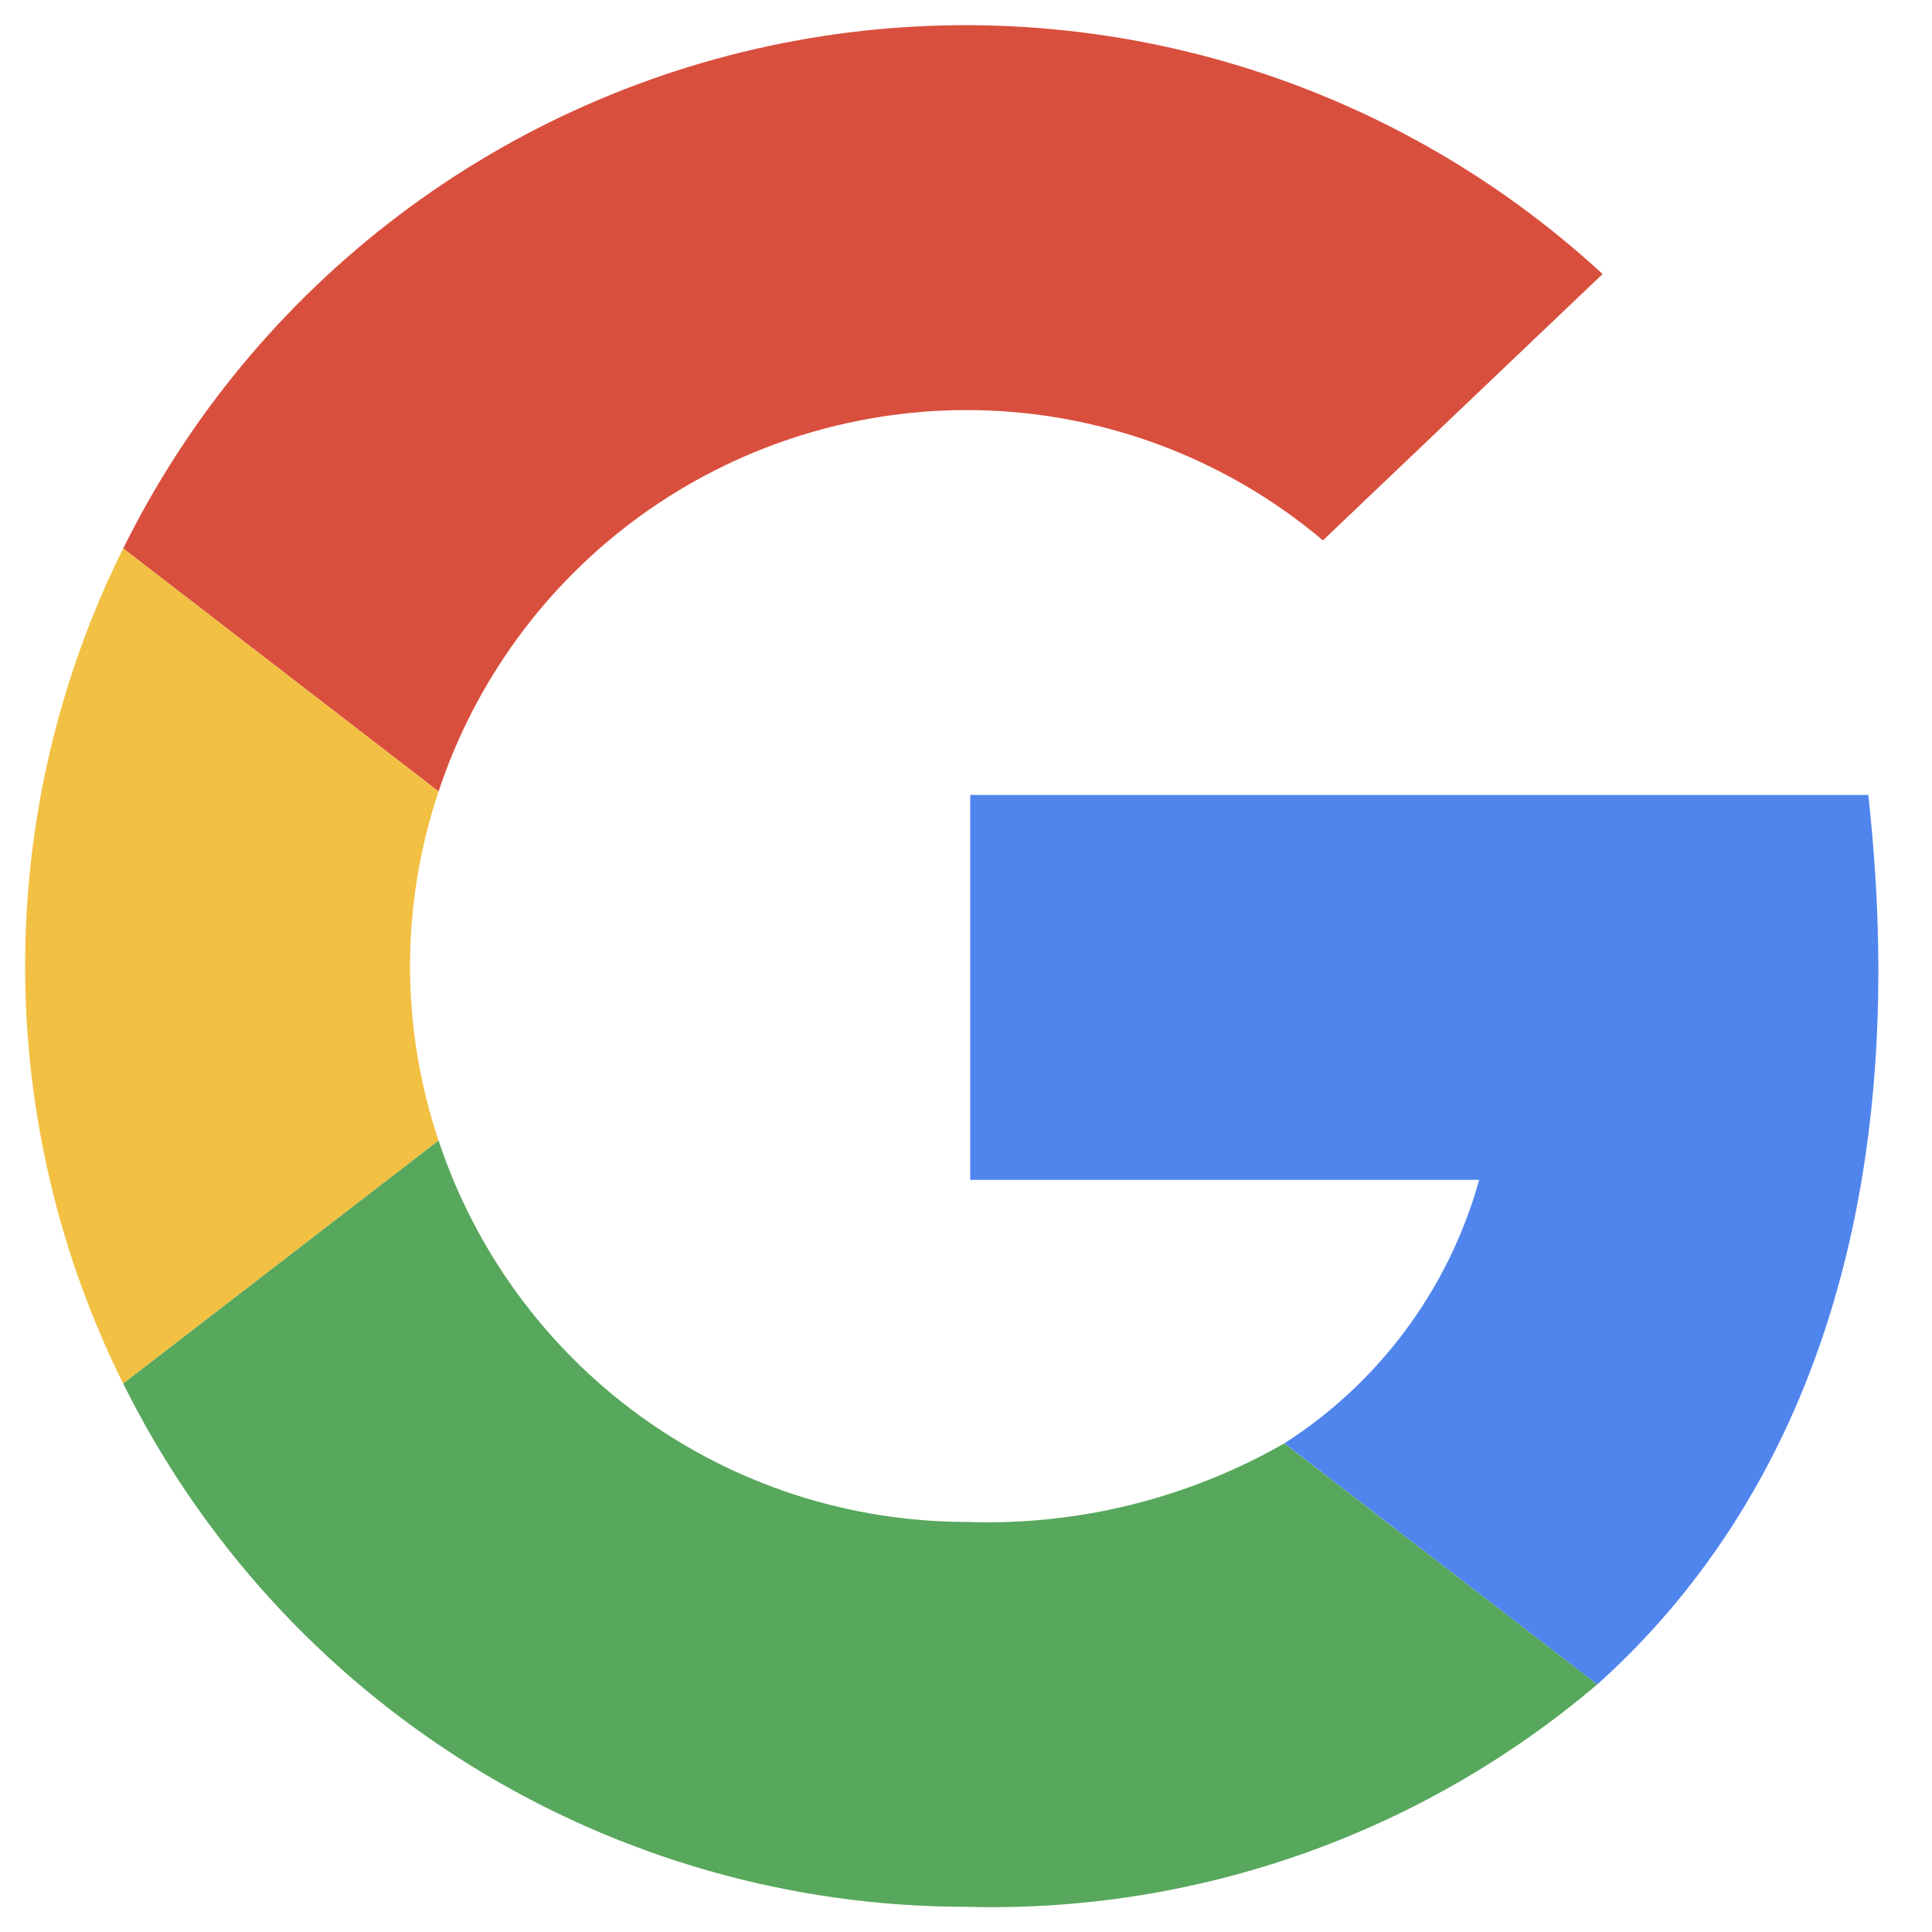
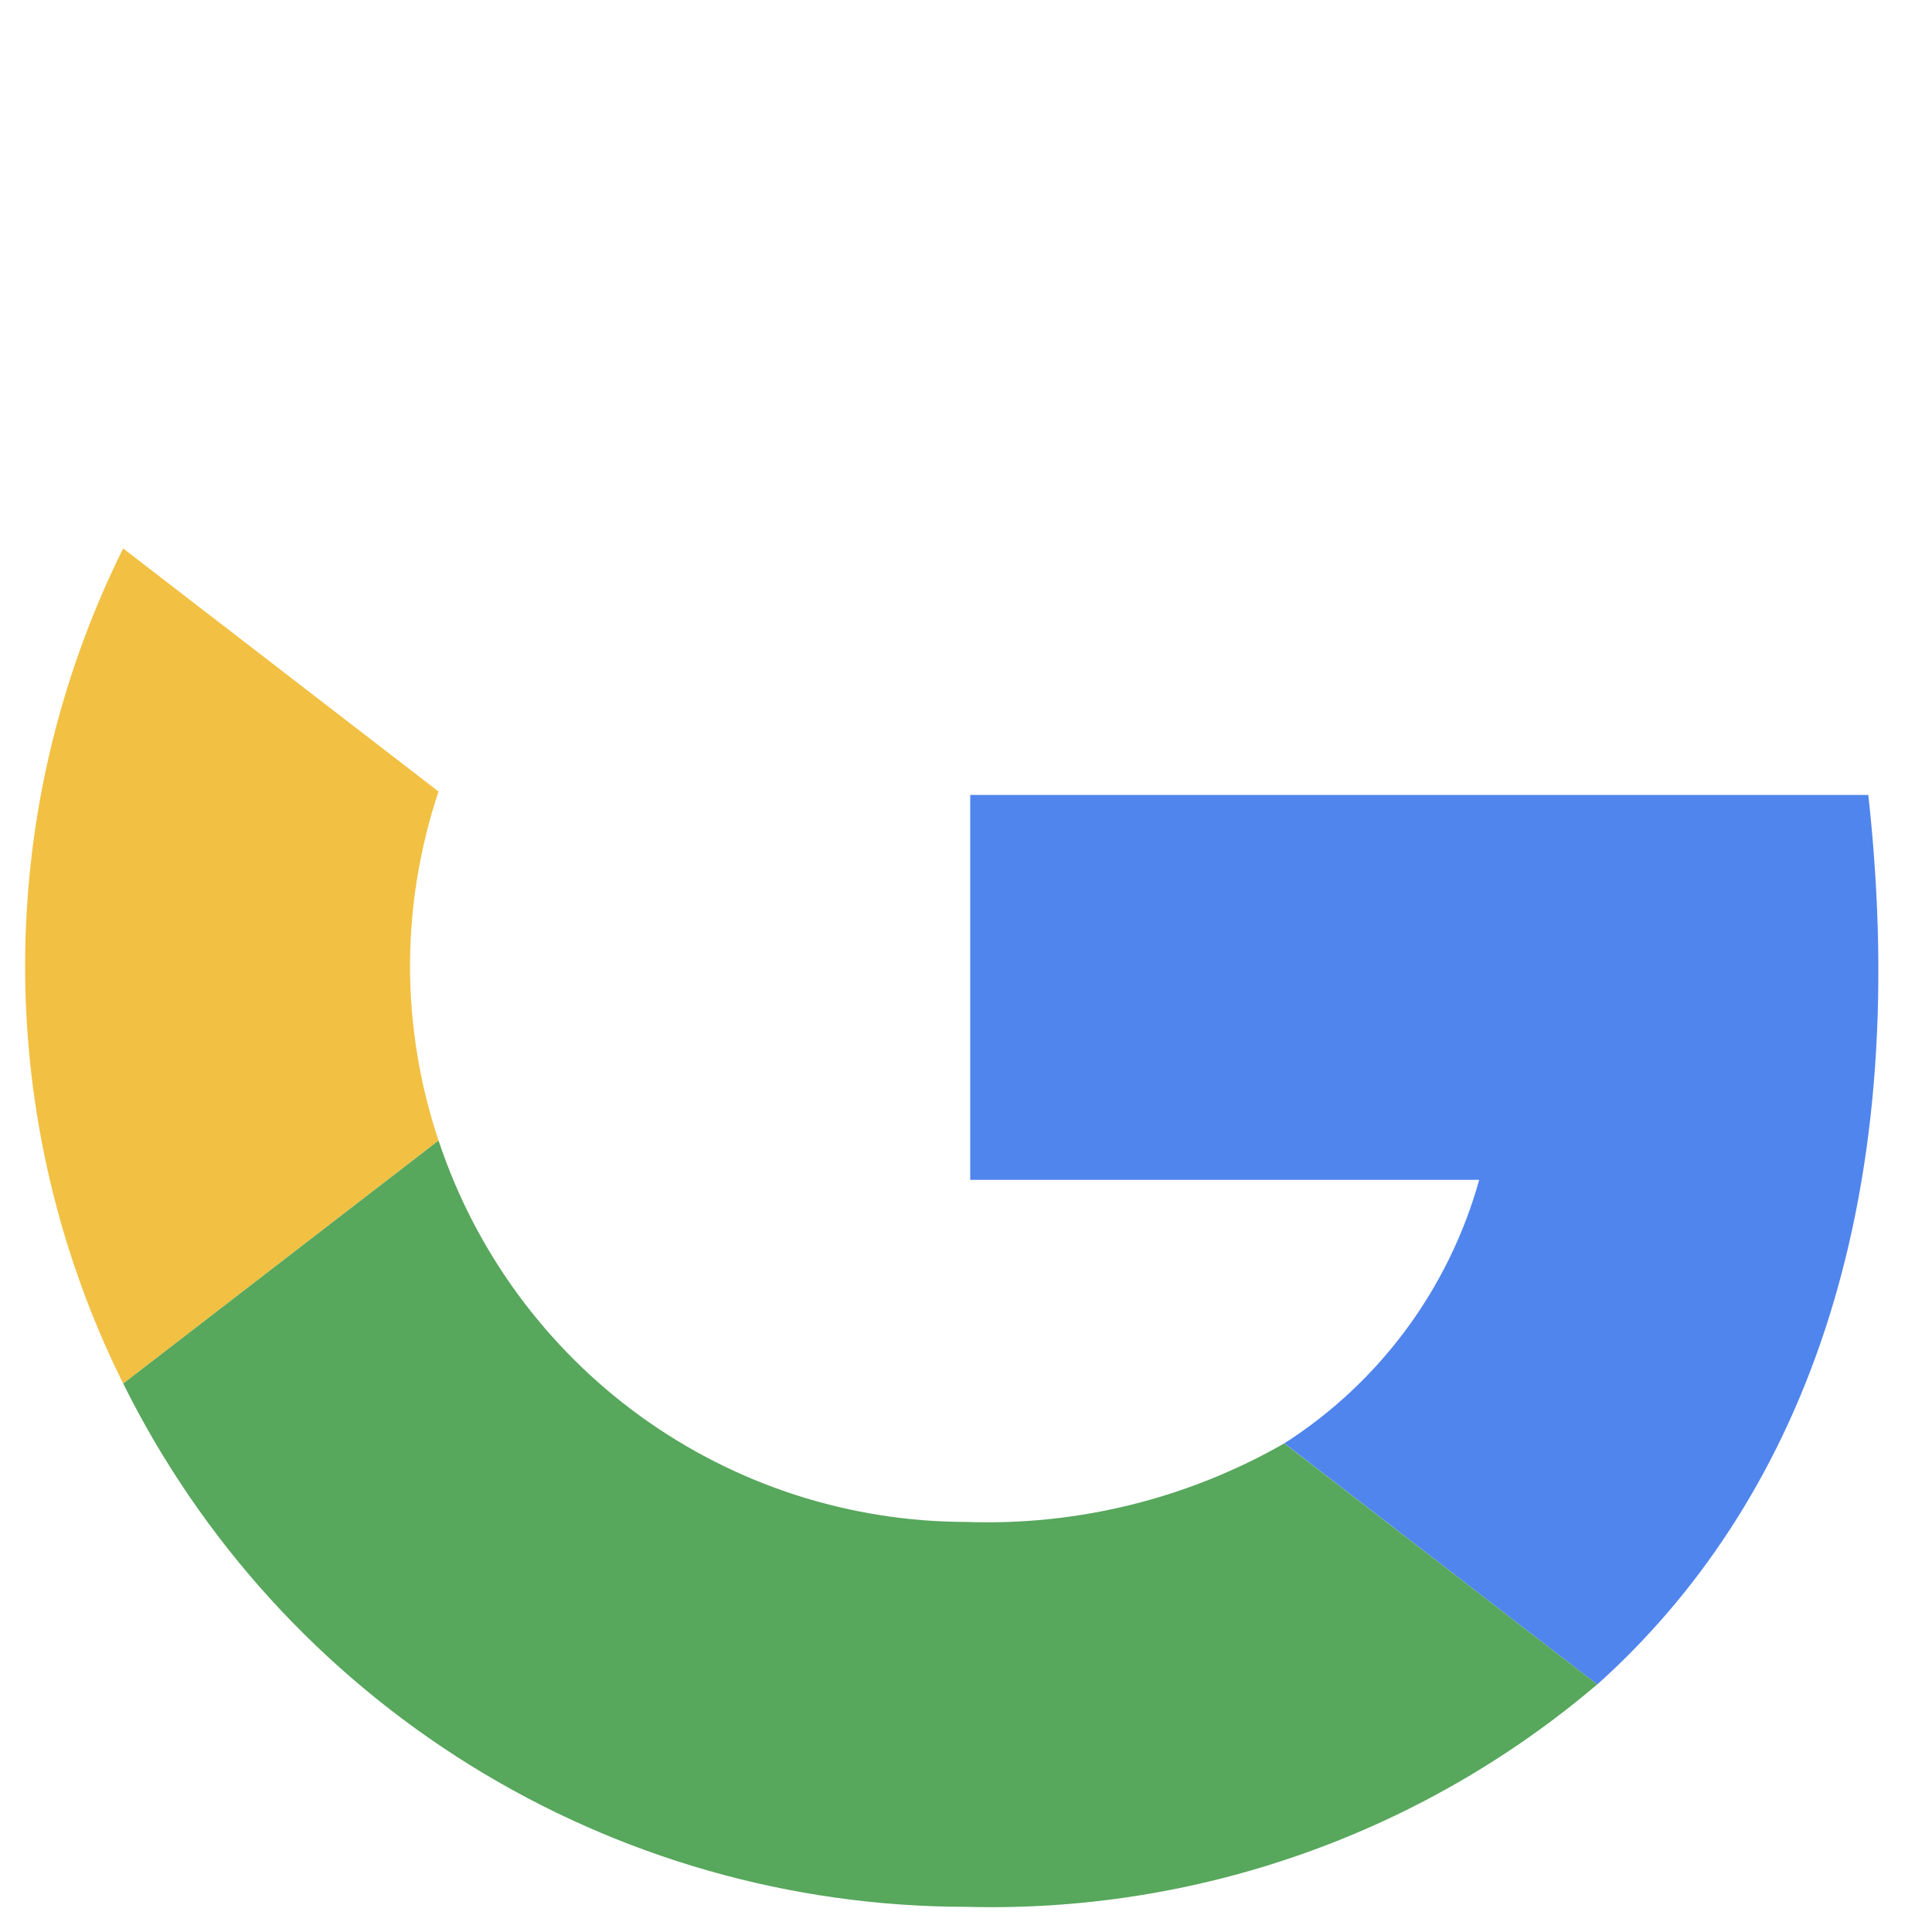
<svg xmlns="http://www.w3.org/2000/svg" width="32" height="32" viewBox="0 0 32 32" fill="none">
-   <path d="M16 6.792C18.164 6.79 20.258 7.555 21.912 8.95L26.544 4.539C24.766 2.899 22.63 1.696 20.306 1.026C17.982 0.356 15.533 0.237 13.155 0.678C10.777 1.119 8.534 2.108 6.605 3.567C4.675 5.027 3.113 6.915 2.041 9.084L7.264 13.109C7.873 11.273 9.044 9.674 10.612 8.54C12.18 7.407 14.065 6.795 16 6.792Z" fill="#D94F3D" />
  <path d="M6.791 16C6.792 15.018 6.952 14.042 7.263 13.11L2.04 9.084C0.972 11.233 0.416 13.6 0.416 16C0.416 18.4 0.972 20.767 2.04 22.916L7.263 18.891C6.952 17.959 6.792 16.983 6.791 16Z" fill="#F2C042" />
  <path d="M30.945 13.167H16.07V19.542H24.5C23.998 21.344 22.849 22.898 21.273 23.906L26.455 27.901C29.767 24.929 31.712 20.096 30.945 13.167Z" fill="#5085ED" />
  <path d="M21.272 23.907C19.67 24.823 17.844 25.274 16 25.208C14.065 25.205 12.18 24.594 10.612 23.46C9.044 22.326 7.873 20.727 7.264 18.891L2.041 22.916C3.331 25.517 5.321 27.705 7.787 29.237C10.253 30.768 13.097 31.581 16 31.583C19.82 31.687 23.543 30.375 26.454 27.9L21.272 23.907Z" fill="#57A75C" />
</svg>